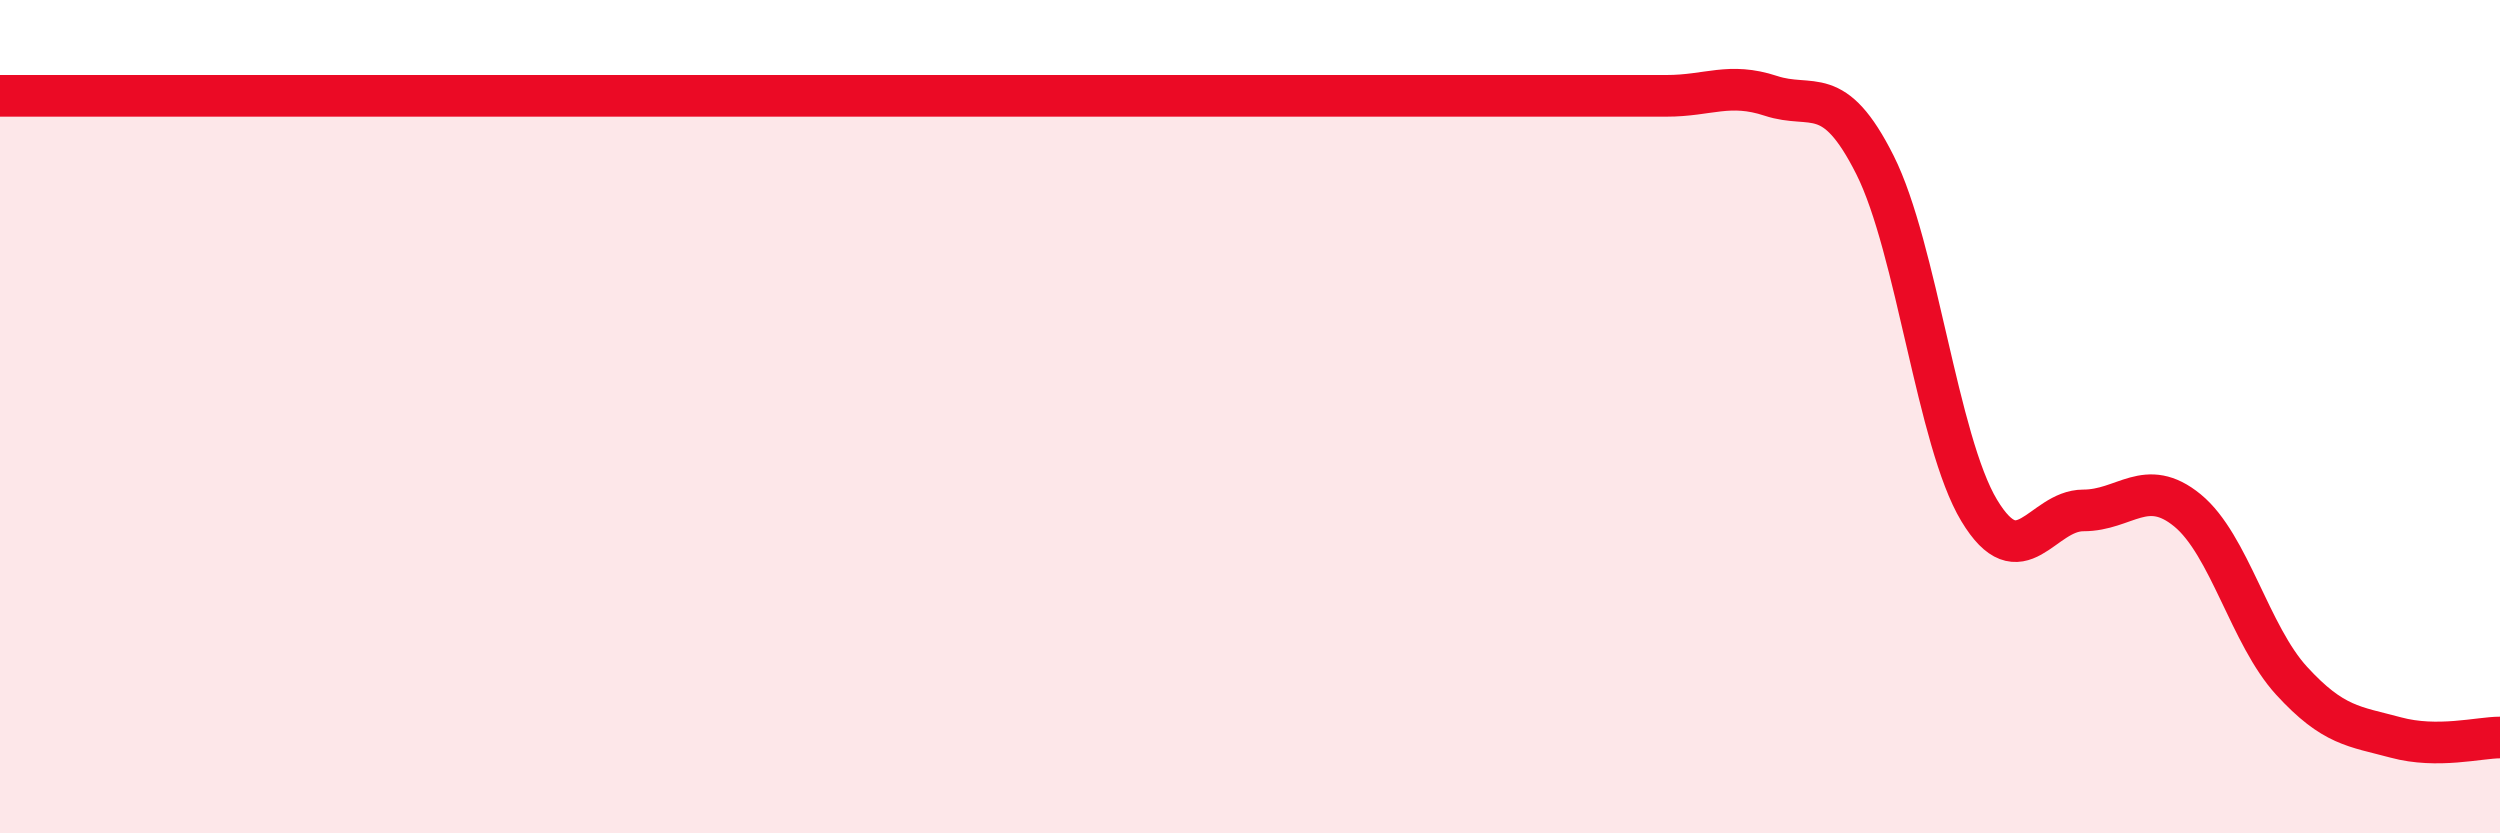
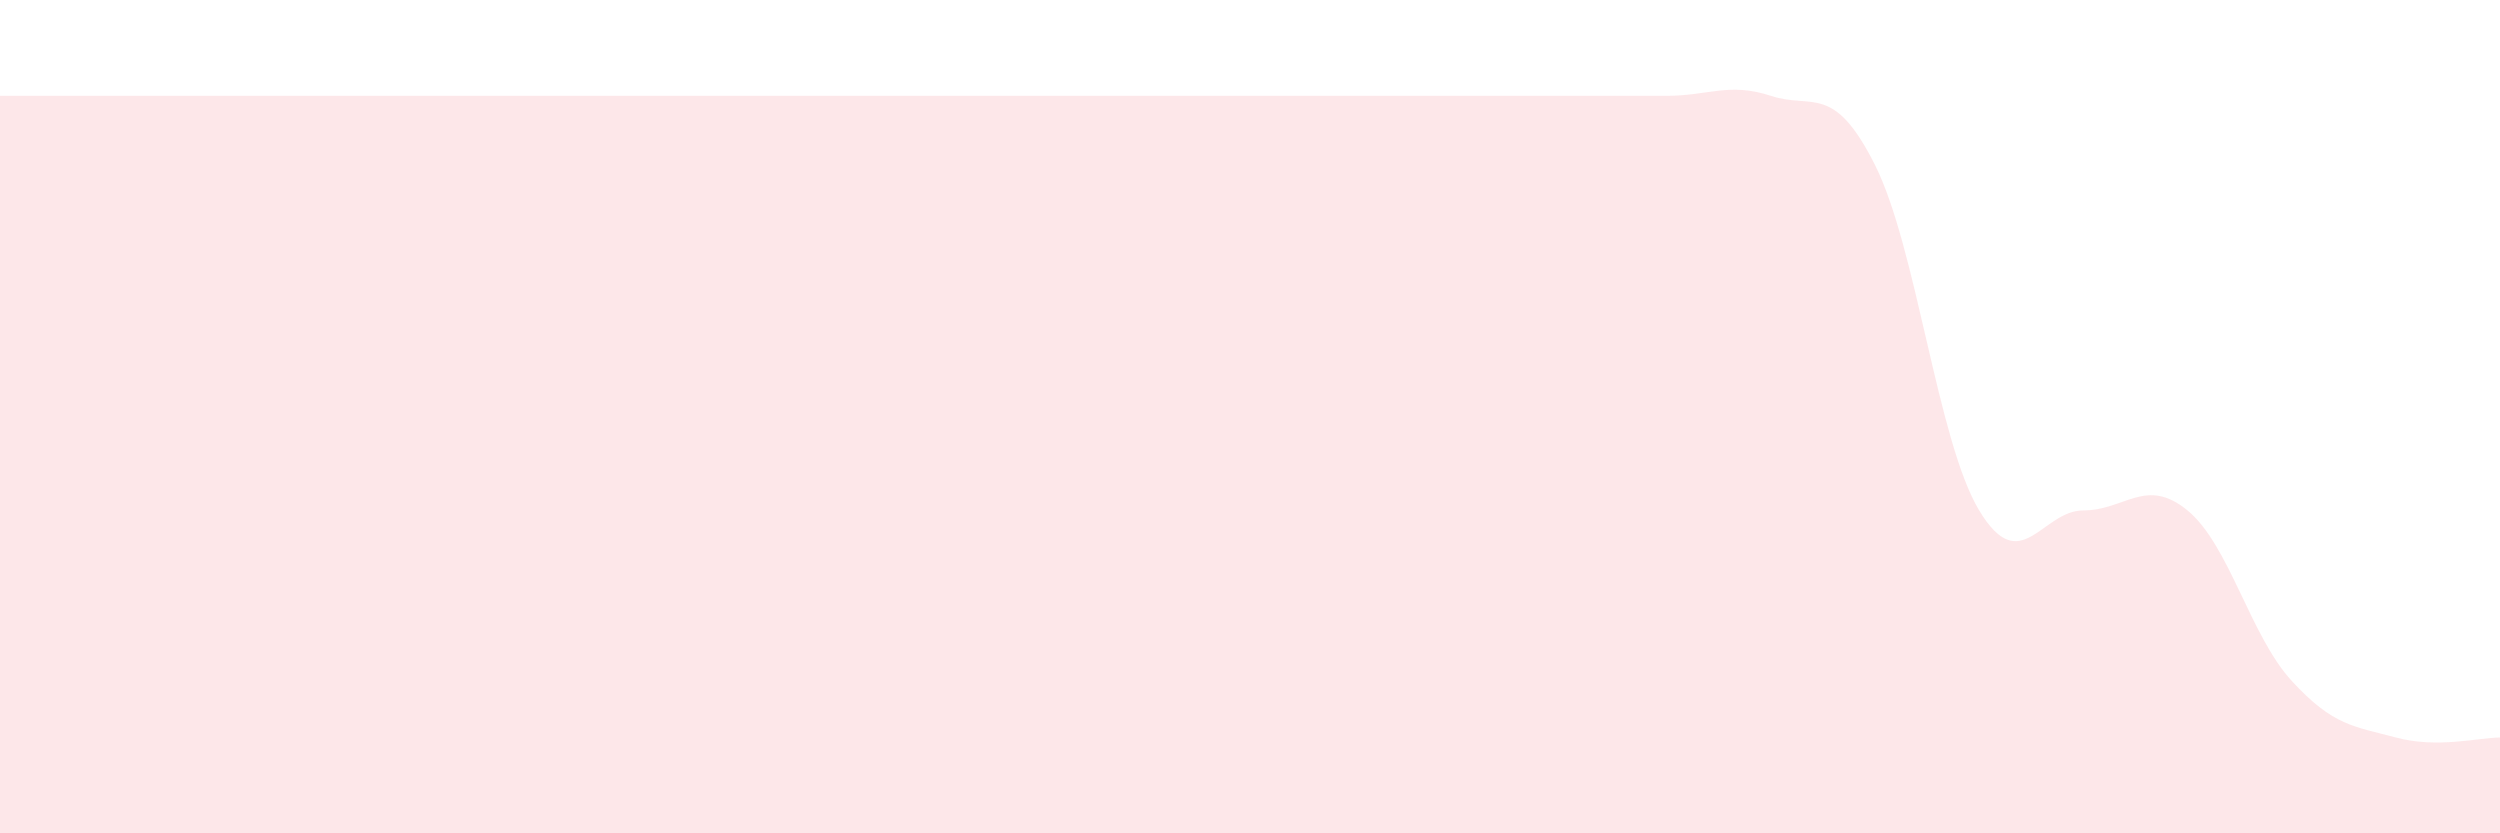
<svg xmlns="http://www.w3.org/2000/svg" width="60" height="20" viewBox="0 0 60 20">
-   <path d="M 0,2.3 C 0.5,2.3 1.5,2.3 2.5,2.3 C 3.5,2.3 4,2.3 5,2.3 C 6,2.3 6.5,2.3 7.5,2.3 C 8.5,2.3 9,2.3 10,2.3 C 11,2.3 11.5,2.3 12.5,2.3 C 13.5,2.3 14,2.3 15,2.3 C 16,2.3 16.5,2.3 17.5,2.3 C 18.5,2.3 19,2.3 20,2.3 C 21,2.3 21.5,2.3 22.5,2.3 C 23.5,2.3 24,2.3 25,2.3 C 26,2.3 26.5,2.3 27.5,2.3 C 28.5,2.3 29,2.3 30,2.3 C 31,2.3 31.5,2.3 32.5,2.3 C 33.5,2.3 34,2.3 35,2.3 C 36,2.3 36.5,2.3 37.5,2.3 C 38.5,2.3 39,2.3 40,2.3 C 41,2.3 41.5,1.97 42.5,2.3 C 43.5,2.63 44,1.97 45,3.96 C 46,5.95 46.5,10.59 47.5,12.25 C 48.5,13.91 49,12.25 50,12.25 C 51,12.25 51.5,11.43 52.5,12.25 C 53.5,13.07 54,15.25 55,16.34 C 56,17.43 56.5,17.43 57.5,17.7 C 58.5,17.97 59.5,17.7 60,17.7L60 20L0 20Z" fill="#EB0A25" opacity="0.1" stroke-linecap="round" stroke-linejoin="round" />
-   <path d="M 0,2.3 C 0.5,2.3 1.5,2.3 2.5,2.3 C 3.5,2.3 4,2.3 5,2.3 C 6,2.3 6.5,2.3 7.5,2.3 C 8.5,2.3 9,2.3 10,2.3 C 11,2.3 11.5,2.3 12.5,2.3 C 13.5,2.3 14,2.3 15,2.3 C 16,2.3 16.5,2.3 17.5,2.3 C 18.5,2.3 19,2.3 20,2.3 C 21,2.3 21.5,2.3 22.5,2.3 C 23.5,2.3 24,2.3 25,2.3 C 26,2.3 26.5,2.3 27.5,2.3 C 28.5,2.3 29,2.3 30,2.3 C 31,2.3 31.5,2.3 32.5,2.3 C 33.5,2.3 34,2.3 35,2.3 C 36,2.3 36.5,2.3 37.5,2.3 C 38.5,2.3 39,2.3 40,2.3 C 41,2.3 41.5,1.97 42.5,2.3 C 43.5,2.63 44,1.97 45,3.96 C 46,5.95 46.5,10.59 47.5,12.25 C 48.5,13.91 49,12.25 50,12.25 C 51,12.25 51.5,11.43 52.5,12.25 C 53.5,13.07 54,15.25 55,16.34 C 56,17.43 56.5,17.43 57.5,17.7 C 58.5,17.97 59.5,17.7 60,17.7" stroke="#EB0A25" stroke-width="1" fill="none" stroke-linecap="round" stroke-linejoin="round" />
+   <path d="M 0,2.3 C 0.5,2.3 1.5,2.3 2.5,2.3 C 3.5,2.3 4,2.3 5,2.3 C 6,2.3 6.5,2.3 7.5,2.3 C 8.5,2.3 9,2.3 10,2.3 C 11,2.3 11.5,2.3 12.5,2.3 C 13.5,2.3 14,2.3 15,2.3 C 16,2.3 16.5,2.3 17.5,2.3 C 18.5,2.3 19,2.3 20,2.3 C 21,2.3 21.5,2.3 22.5,2.3 C 23.5,2.3 24,2.3 25,2.3 C 26,2.3 26.5,2.3 27.5,2.3 C 28.5,2.3 29,2.3 30,2.3 C 31,2.3 31.5,2.3 32.5,2.3 C 33.5,2.3 34,2.3 35,2.3 C 36,2.3 36.5,2.3 37.5,2.3 C 38.5,2.3 39,2.3 40,2.3 C 41,2.3 41.5,1.97 42.5,2.3 C 43.5,2.63 44,1.97 45,3.96 C 46,5.95 46.5,10.59 47.5,12.25 C 48.5,13.91 49,12.25 50,12.25 C 51,12.25 51.5,11.43 52.5,12.25 C 53.5,13.07 54,15.25 55,16.34 C 56,17.43 56.5,17.43 57.5,17.7 C 58.5,17.97 59.5,17.7 60,17.7L60 20L0 20" fill="#EB0A25" opacity="0.1" stroke-linecap="round" stroke-linejoin="round" />
</svg>